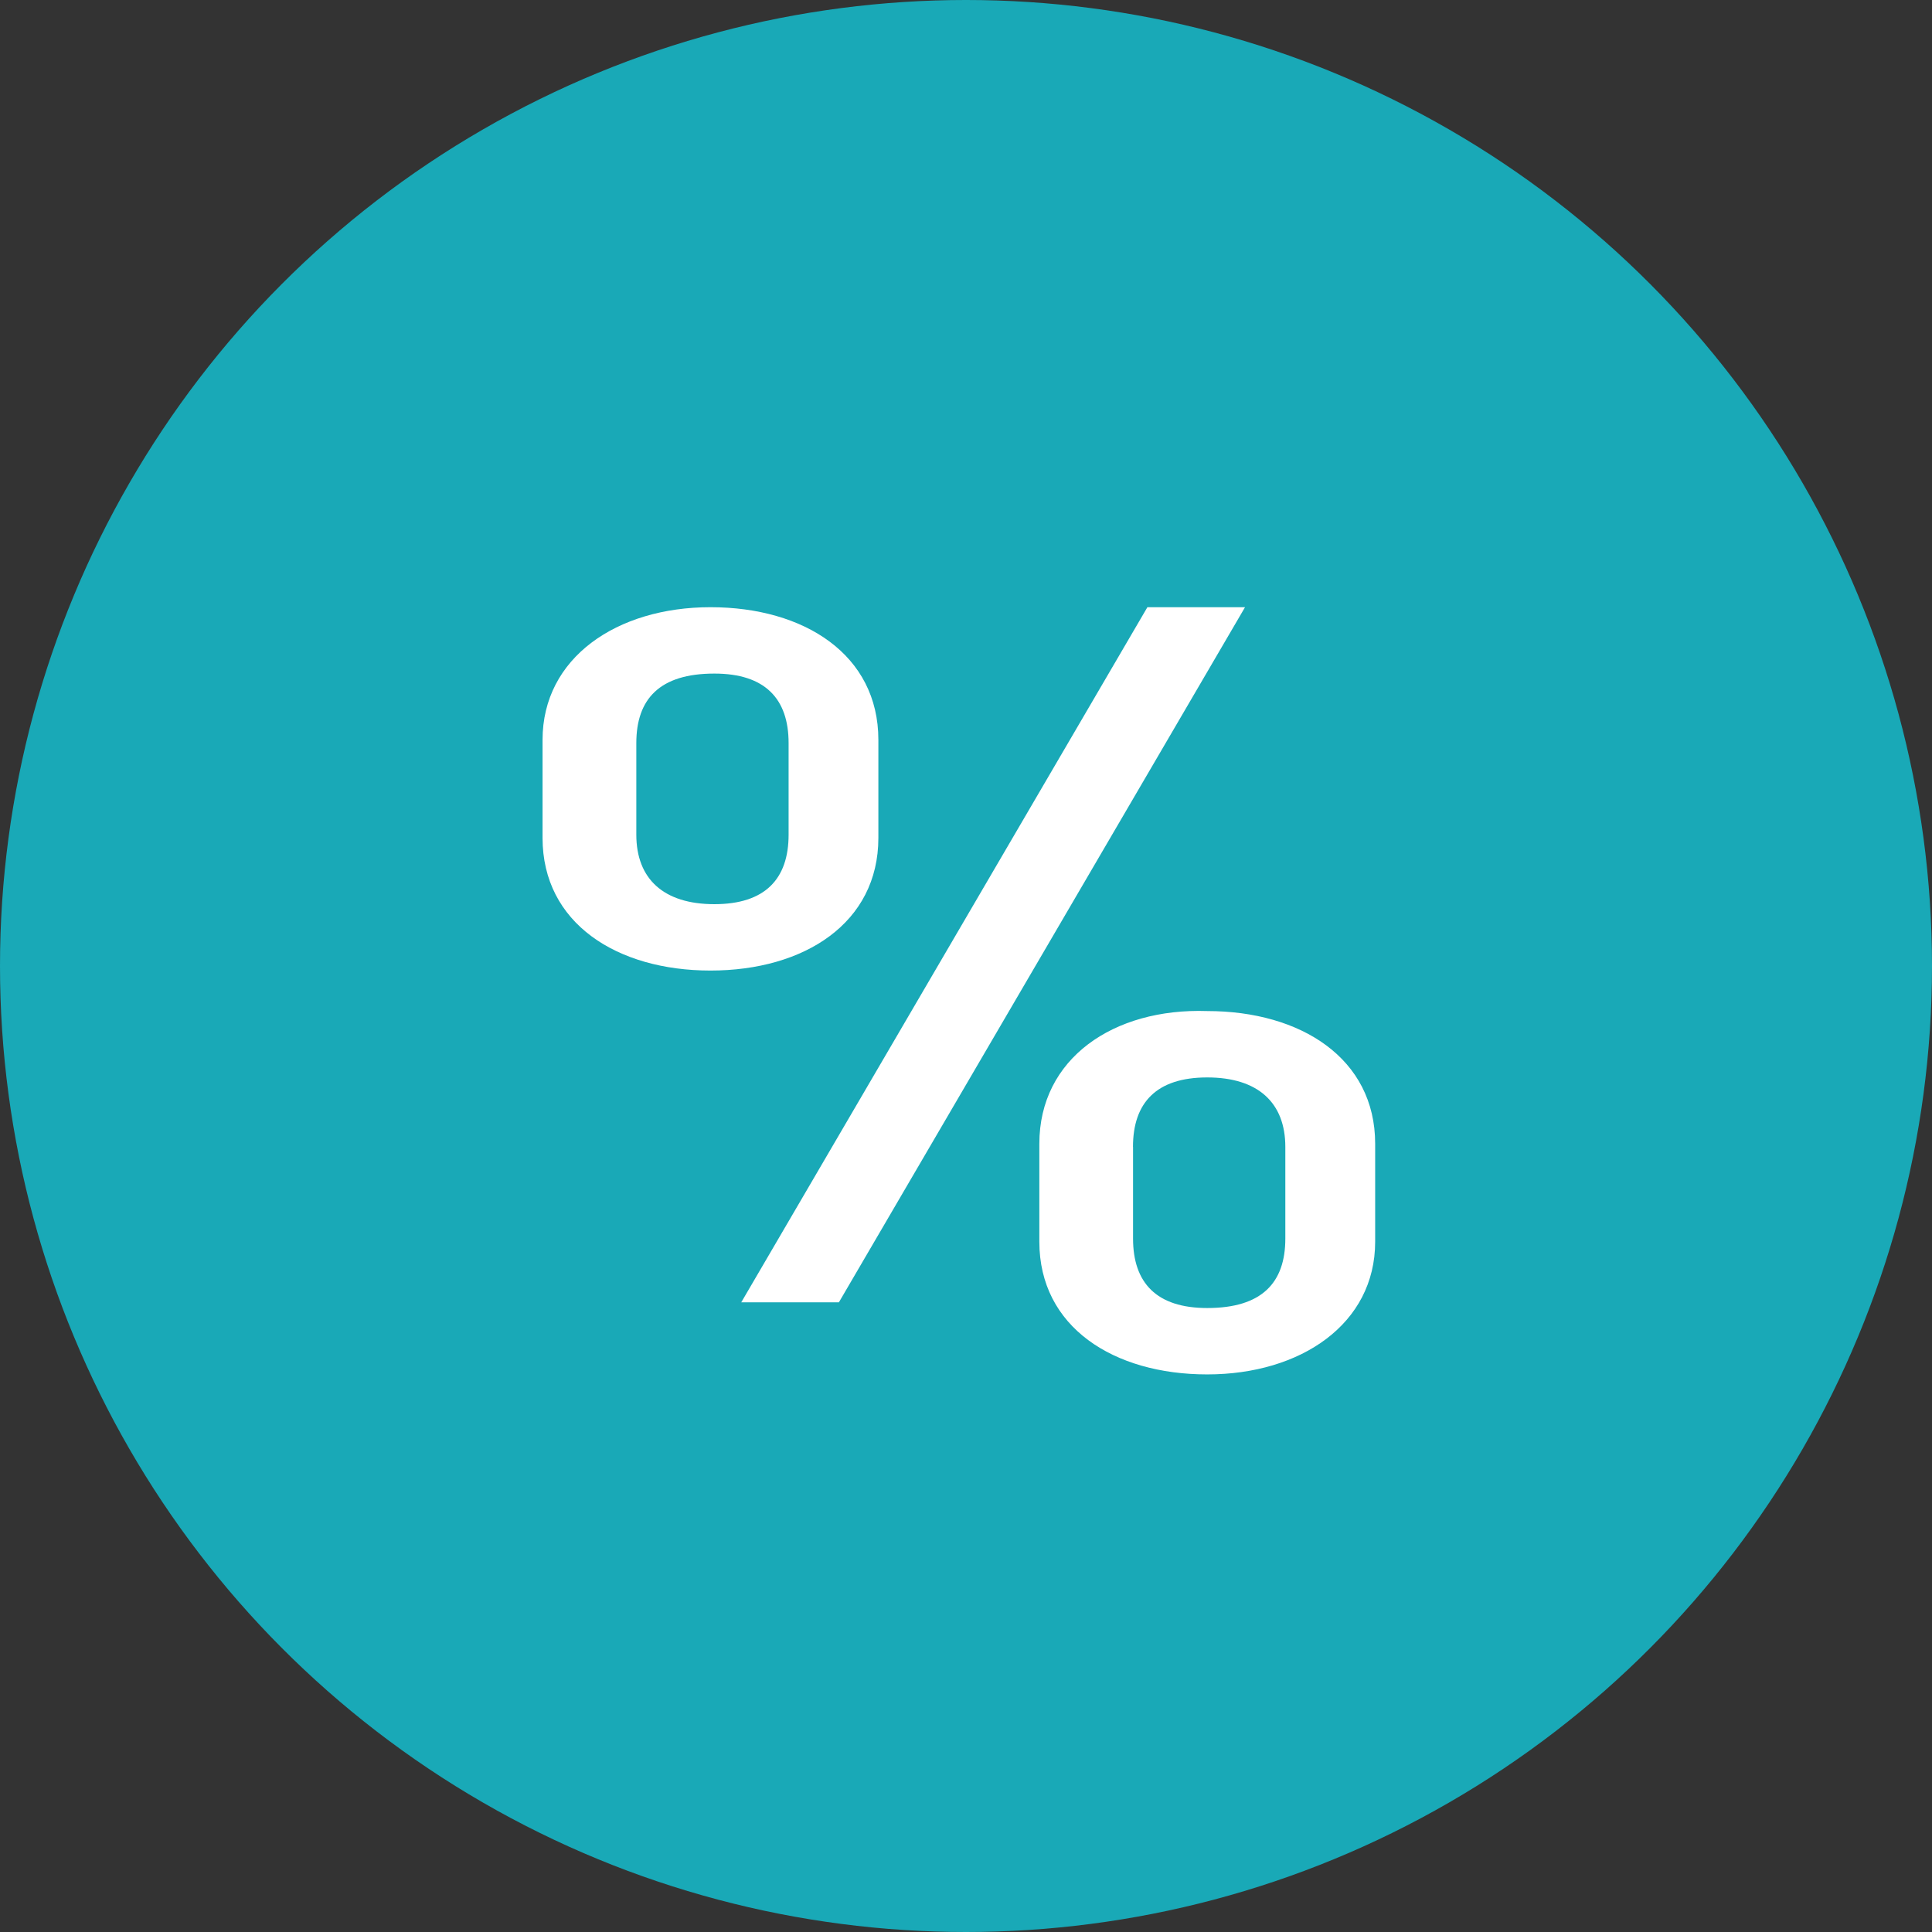
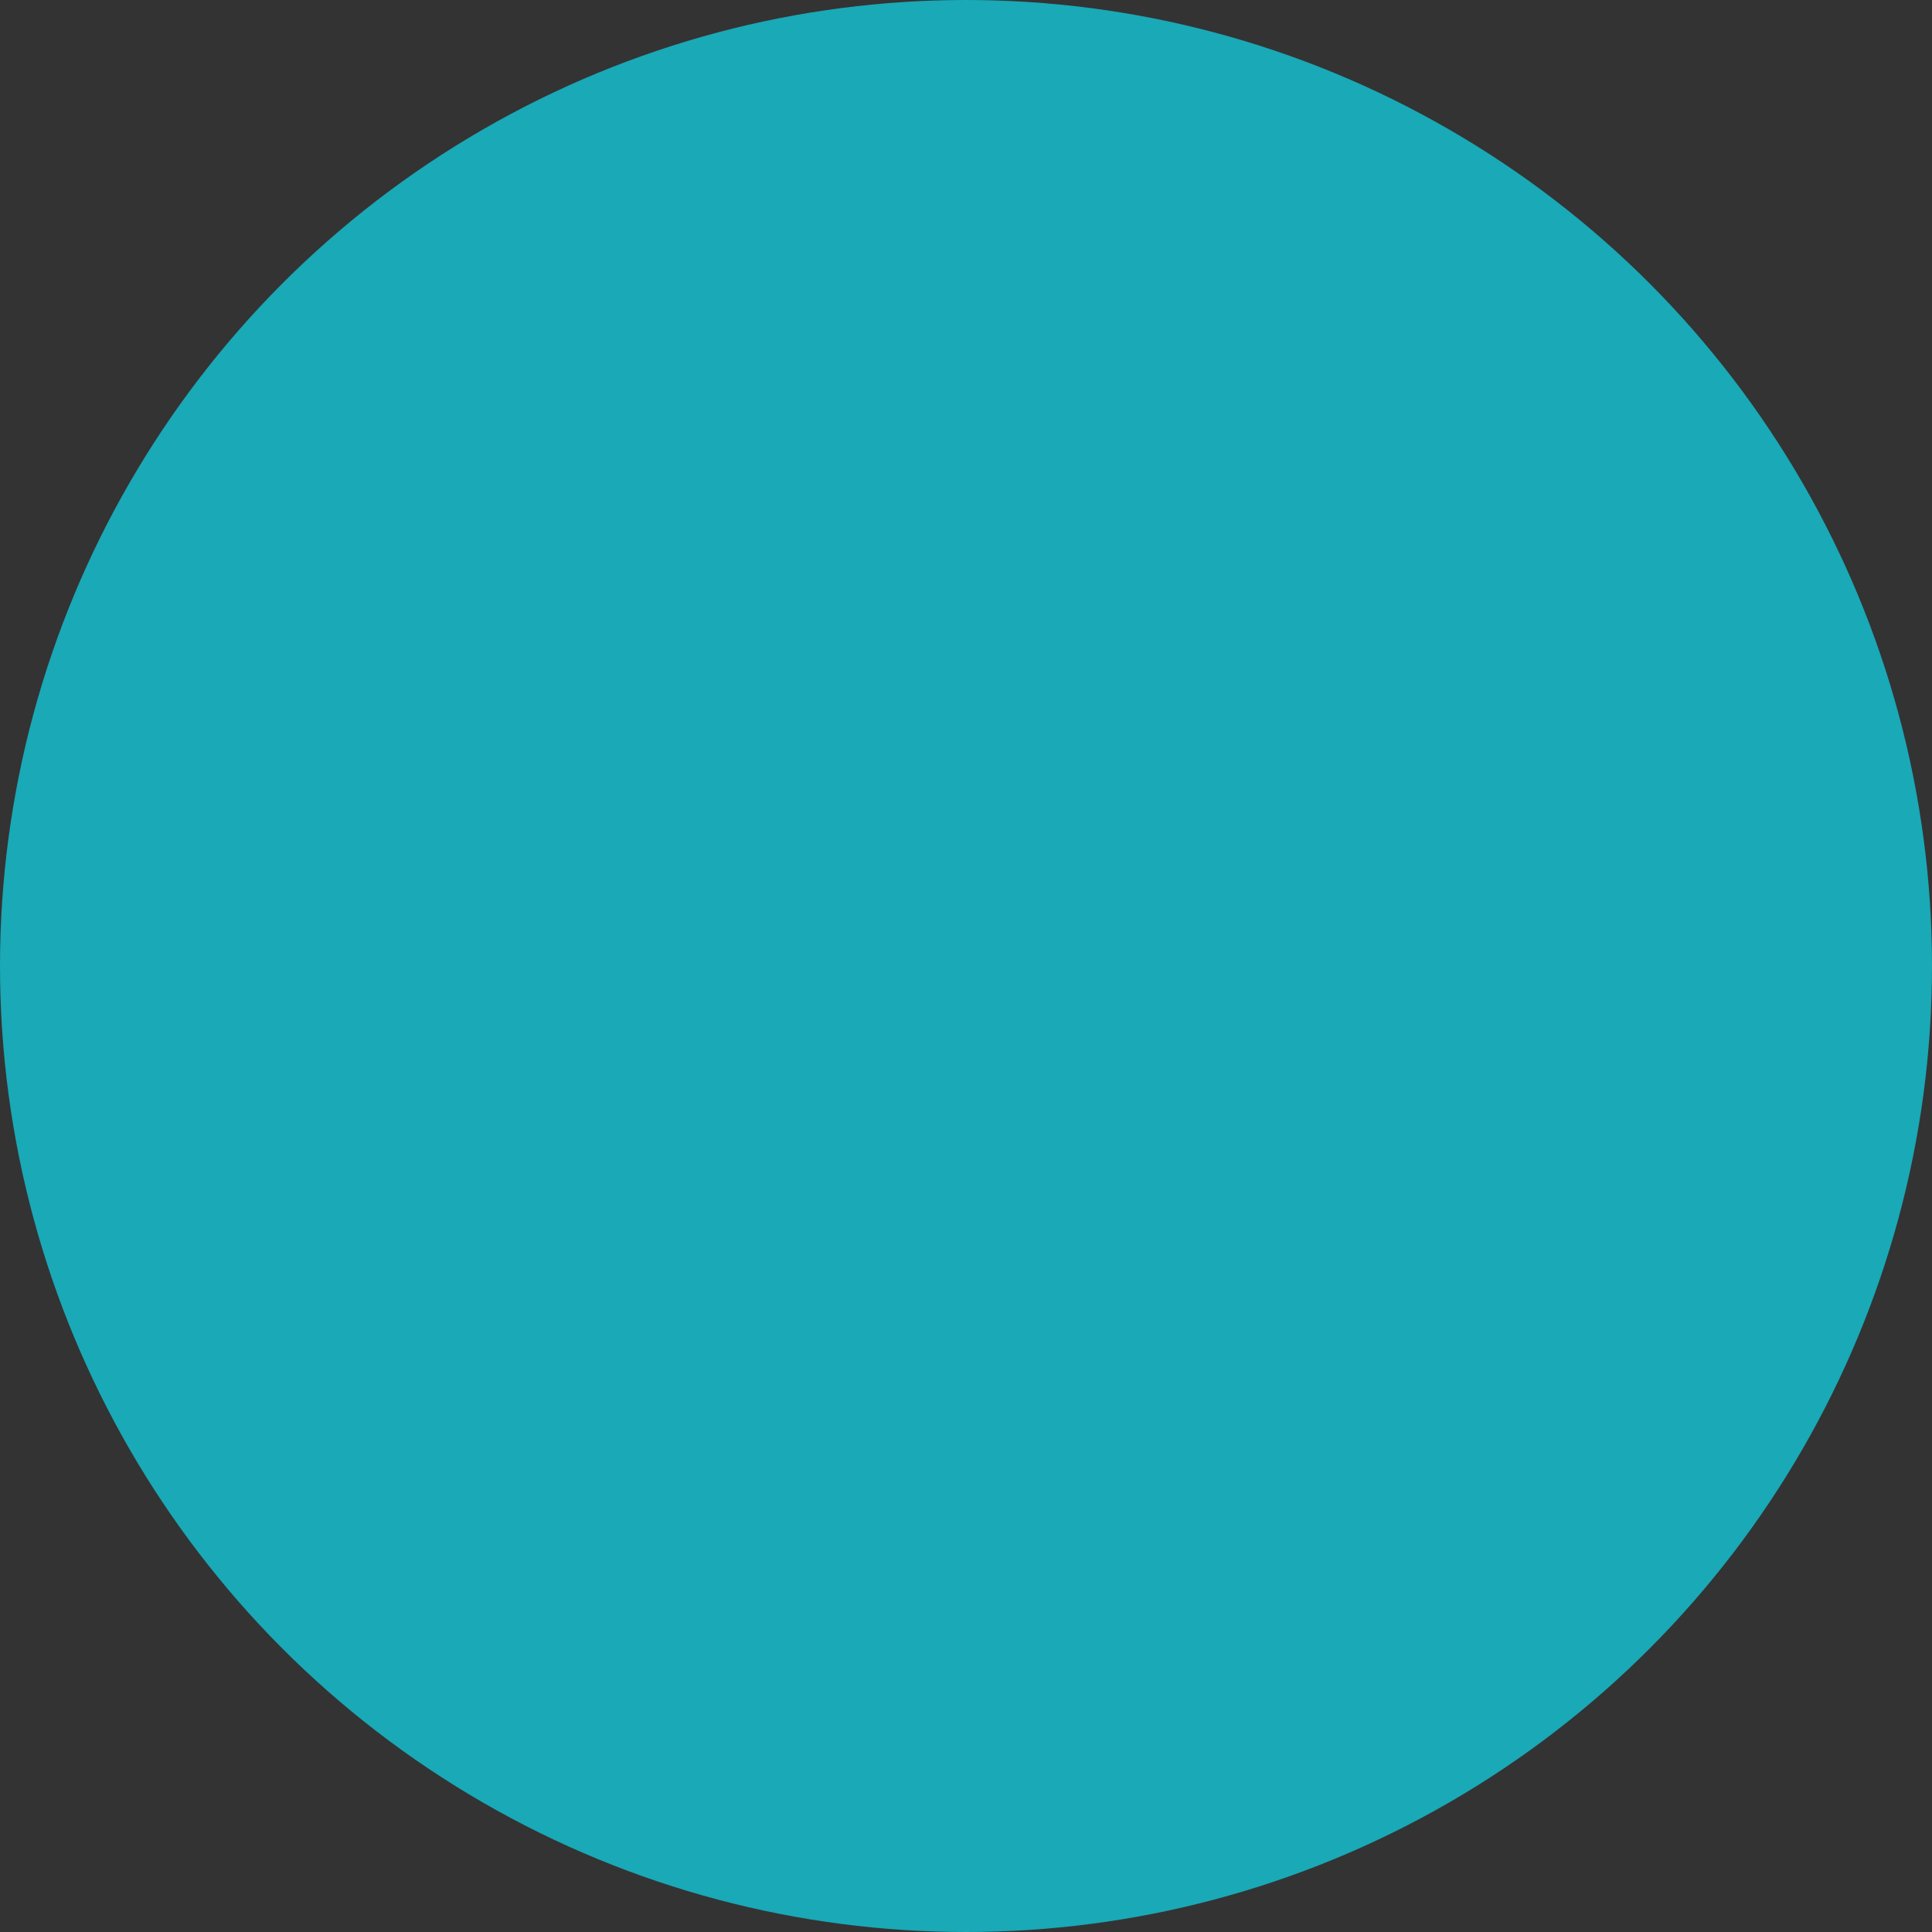
<svg xmlns="http://www.w3.org/2000/svg" width="28" height="28">
  <rect width="100%" height="100%" fill="#333333" stroke="none" />
  <g fill="none" fill-rule="evenodd">
    <circle fill="#19A9B7" cx="14" cy="14" r="14" />
-     <path d="M16.42 16.622c0-.641.34-1.007 1.076-1.007s1.132.366 1.132 1.007v1.328c0 .641-.34 1.007-1.132 1.007-.736 0-1.075-.366-1.075-1.007v-1.328zm-1.357-.046v1.42c0 1.236 1.075 1.923 2.433 1.923 1.358 0 2.434-.733 2.434-1.923v-1.42c0-1.236-1.076-1.923-2.434-1.923-1.358-.046-2.433.687-2.433 1.923zm-2.905 2.298L18.044 8.8h-1.415l-5.886 10.074zM9.222 10.77c0-.642.34-1.008 1.131-1.008.736 0 1.076.366 1.076 1.007v1.328c0 .641-.34 1.007-1.076 1.007-.735 0-1.131-.366-1.131-1.007V10.77zm1.075 3.296c1.358 0 2.433-.687 2.433-1.923v-1.42c0-1.236-1.075-1.923-2.433-1.923-1.358 0-2.434.733-2.434 1.923v1.42c0 1.236 1.076 1.923 2.434 1.923z" fill="#FFF" />
  </g>
</svg>